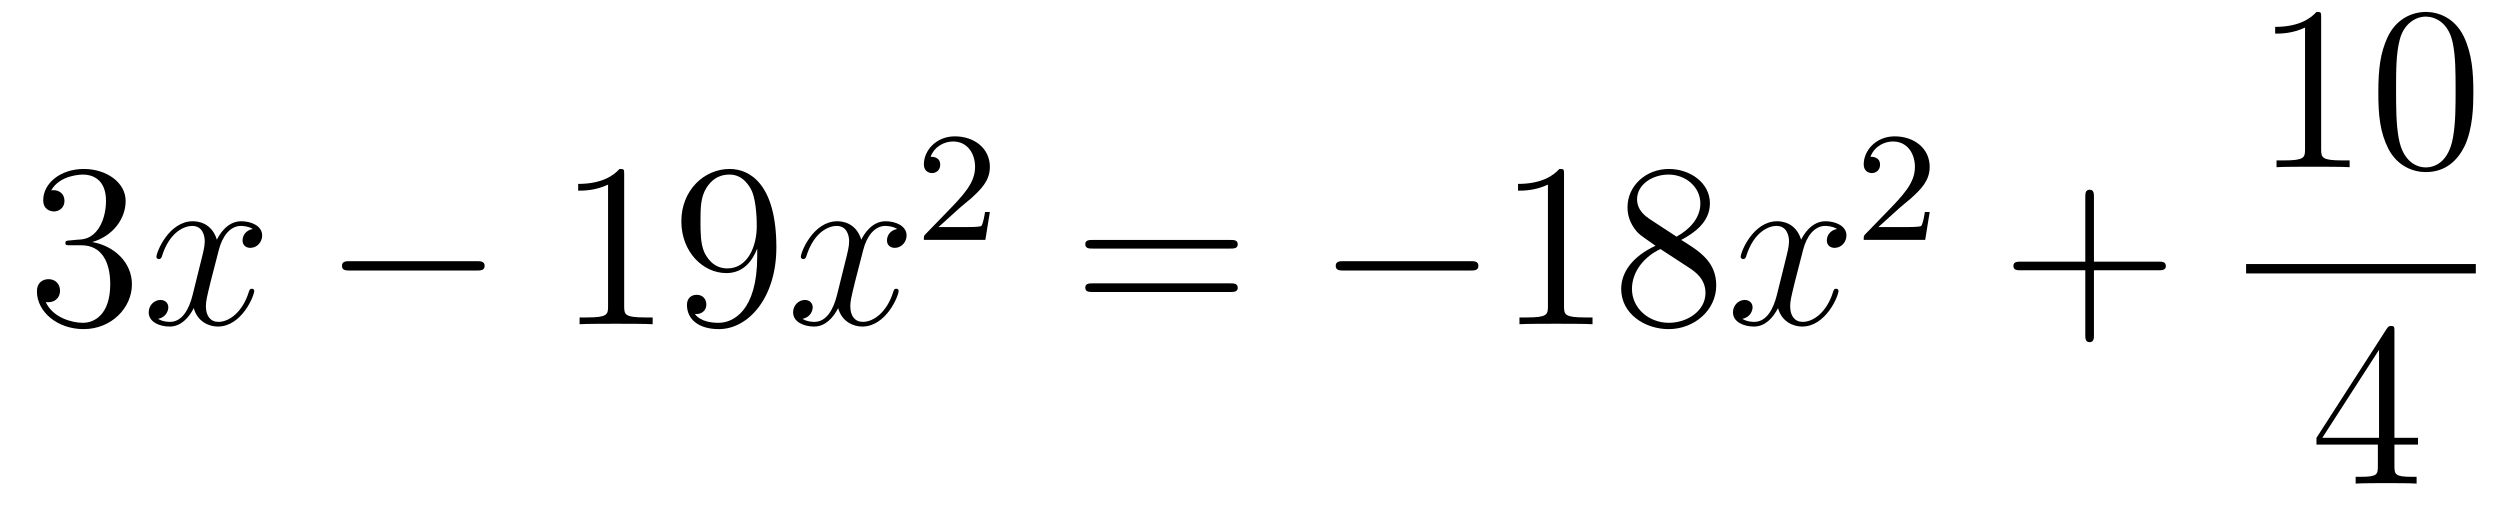
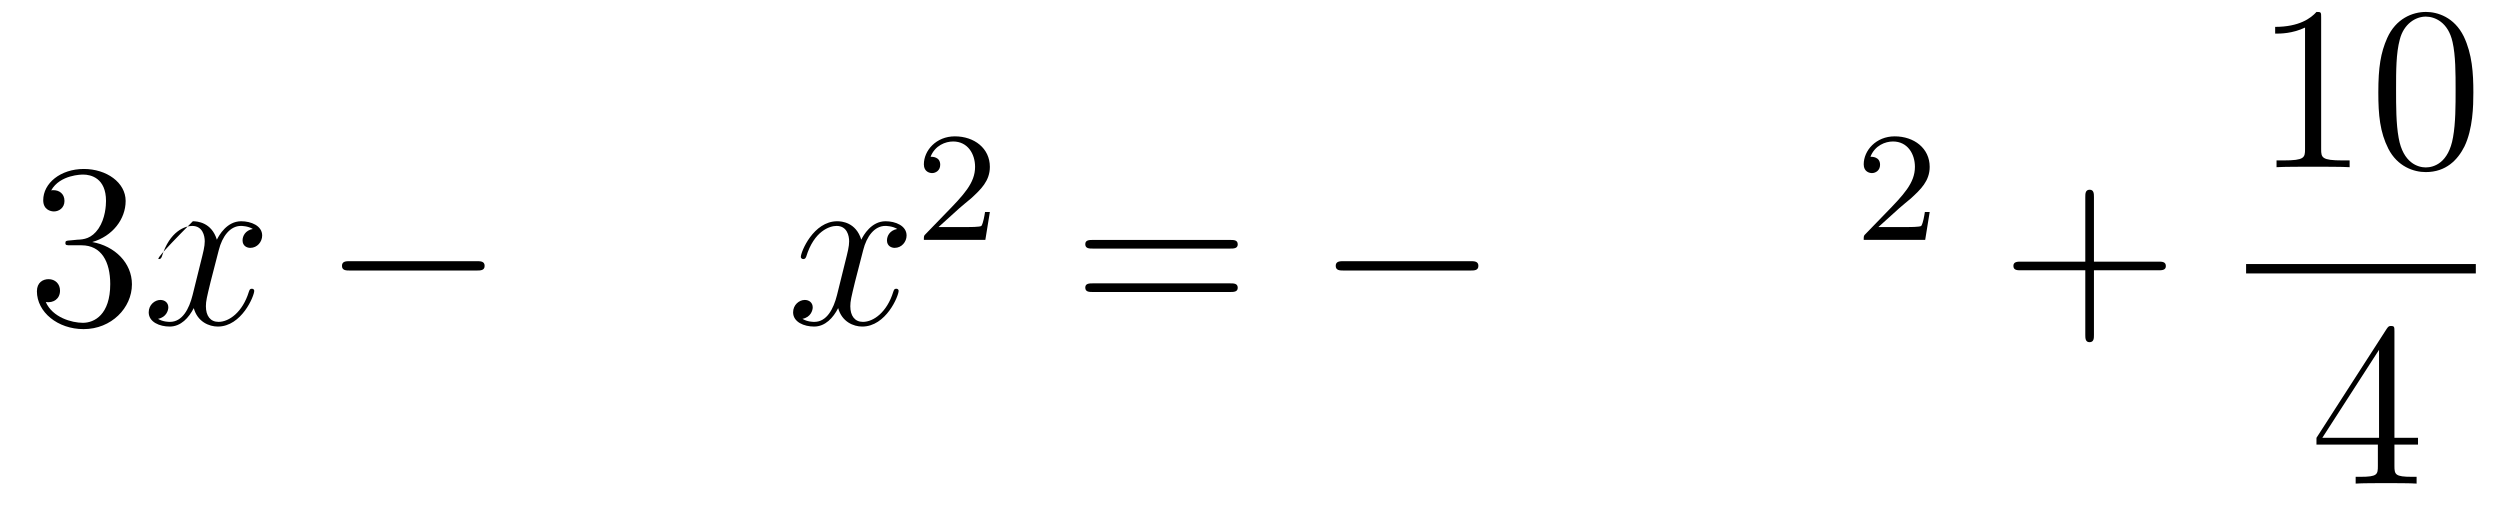
<svg xmlns="http://www.w3.org/2000/svg" height="26pt" version="1.1" viewBox="0 -26 128 26" width="128pt">
  <g id="page1">
    <g transform="matrix(1 0 0 1 -127 641)">
      <path d="M130.6 -654.692C130.396 -654.68 130.348 -654.667 130.348 -654.56C130.348 -654.441 130.408 -654.441 130.623 -654.441H131.173C132.189 -654.441 132.644 -653.604 132.644 -652.456C132.644 -650.89 131.831 -650.472 131.245 -650.472C130.671 -650.472 129.691 -650.747 129.344 -651.536C129.727 -651.476 130.073 -651.691 130.073 -652.121C130.073 -652.468 129.822 -652.707 129.488 -652.707C129.201 -652.707 128.89 -652.54 128.89 -652.086C128.89 -651.022 129.954 -650.149 131.281 -650.149C132.703 -650.149 133.755 -651.237 133.755 -652.444C133.755 -653.544 132.871 -654.405 131.723 -654.608C132.763 -654.907 133.433 -655.779 133.433 -656.712C133.433 -657.656 132.453 -658.349 131.293 -658.349C130.098 -658.349 129.213 -657.62 129.213 -656.748C129.213 -656.269 129.583 -656.174 129.763 -656.174C130.014 -656.174 130.301 -656.353 130.301 -656.712C130.301 -657.094 130.014 -657.262 129.751 -657.262C129.679 -657.262 129.655 -657.262 129.619 -657.25C130.073 -658.062 131.197 -658.062 131.257 -658.062C131.652 -658.062 132.428 -657.883 132.428 -656.712C132.428 -656.485 132.393 -655.815 132.046 -655.301C131.688 -654.775 131.281 -654.739 130.958 -654.727L130.6 -654.692Z" fill-rule="evenodd" />
-       <path d="M139.945 -655.277C139.563 -655.206 139.419 -654.919 139.419 -654.692C139.419 -654.405 139.646 -654.309 139.814 -654.309C140.172 -654.309 140.423 -654.62 140.423 -654.942C140.423 -655.445 139.85 -655.672 139.347 -655.672C138.618 -655.672 138.212 -654.954 138.104 -654.727C137.829 -655.624 137.088 -655.672 136.873 -655.672C135.654 -655.672 135.008 -654.106 135.008 -653.843C135.008 -653.795 135.056 -653.735 135.14 -653.735C135.235 -653.735 135.259 -653.807 135.283 -653.855C135.69 -655.182 136.491 -655.433 136.837 -655.433C137.375 -655.433 137.483 -654.931 137.483 -654.644C137.483 -654.381 137.411 -654.106 137.267 -653.532L136.861 -651.894C136.682 -651.177 136.335 -650.52 135.701 -650.52C135.642 -650.52 135.343 -650.52 135.092 -650.675C135.522 -650.759 135.618 -651.117 135.618 -651.261C135.618 -651.5 135.439 -651.643 135.211 -651.643C134.925 -651.643 134.614 -651.392 134.614 -651.01C134.614 -650.508 135.175 -650.28 135.69 -650.28C136.263 -650.28 136.67 -650.735 136.921 -651.225C137.112 -650.52 137.71 -650.28 138.152 -650.28C139.371 -650.28 140.017 -651.847 140.017 -652.109C140.017 -652.169 139.969 -652.217 139.897 -652.217C139.79 -652.217 139.778 -652.157 139.742 -652.062C139.419 -651.01 138.726 -650.52 138.188 -650.52C137.769 -650.52 137.542 -650.83 137.542 -651.32C137.542 -651.583 137.59 -651.775 137.781 -652.564L138.2 -654.189C138.379 -654.907 138.786 -655.433 139.335 -655.433C139.359 -655.433 139.694 -655.433 139.945 -655.277Z" fill-rule="evenodd" />
+       <path d="M139.945 -655.277C139.563 -655.206 139.419 -654.919 139.419 -654.692C139.419 -654.405 139.646 -654.309 139.814 -654.309C140.172 -654.309 140.423 -654.62 140.423 -654.942C140.423 -655.445 139.85 -655.672 139.347 -655.672C138.618 -655.672 138.212 -654.954 138.104 -654.727C137.829 -655.624 137.088 -655.672 136.873 -655.672C135.008 -653.795 135.056 -653.735 135.14 -653.735C135.235 -653.735 135.259 -653.807 135.283 -653.855C135.69 -655.182 136.491 -655.433 136.837 -655.433C137.375 -655.433 137.483 -654.931 137.483 -654.644C137.483 -654.381 137.411 -654.106 137.267 -653.532L136.861 -651.894C136.682 -651.177 136.335 -650.52 135.701 -650.52C135.642 -650.52 135.343 -650.52 135.092 -650.675C135.522 -650.759 135.618 -651.117 135.618 -651.261C135.618 -651.5 135.439 -651.643 135.211 -651.643C134.925 -651.643 134.614 -651.392 134.614 -651.01C134.614 -650.508 135.175 -650.28 135.69 -650.28C136.263 -650.28 136.67 -650.735 136.921 -651.225C137.112 -650.52 137.71 -650.28 138.152 -650.28C139.371 -650.28 140.017 -651.847 140.017 -652.109C140.017 -652.169 139.969 -652.217 139.897 -652.217C139.79 -652.217 139.778 -652.157 139.742 -652.062C139.419 -651.01 138.726 -650.52 138.188 -650.52C137.769 -650.52 137.542 -650.83 137.542 -651.32C137.542 -651.583 137.59 -651.775 137.781 -652.564L138.2 -654.189C138.379 -654.907 138.786 -655.433 139.335 -655.433C139.359 -655.433 139.694 -655.433 139.945 -655.277Z" fill-rule="evenodd" />
      <path d="M151.394 -653.149C151.598 -653.149 151.813 -653.149 151.813 -653.388C151.813 -653.628 151.598 -653.628 151.394 -653.628H144.927C144.724 -653.628 144.509 -653.628 144.509 -653.388C144.509 -653.149 144.724 -653.149 144.927 -653.149H151.394Z" fill-rule="evenodd" />
-       <path d="M158.958 -658.062C158.958 -658.338 158.958 -658.349 158.719 -658.349C158.432 -658.027 157.834 -657.584 156.603 -657.584V-657.238C156.878 -657.238 157.475 -657.238 158.133 -657.548V-651.32C158.133 -650.89 158.097 -650.747 157.045 -650.747H156.675V-650.4C156.997 -650.424 158.157 -650.424 158.551 -650.424C158.946 -650.424 160.093 -650.424 160.416 -650.4V-650.747H160.045C158.994 -650.747 158.958 -650.89 158.958 -651.32V-658.062ZM165.77 -653.879C165.77 -651.057 164.515 -650.472 163.798 -650.472C163.511 -650.472 162.877 -650.508 162.578 -650.926H162.65C162.734 -650.902 163.164 -650.974 163.164 -651.416C163.164 -651.679 162.985 -651.906 162.674 -651.906C162.363 -651.906 162.172 -651.703 162.172 -651.392C162.172 -650.651 162.769 -650.149 163.809 -650.149C165.304 -650.149 166.75 -651.739 166.75 -654.333C166.75 -657.548 165.411 -658.349 164.359 -658.349C163.044 -658.349 161.885 -657.25 161.885 -655.672C161.885 -654.094 162.997 -653.018 164.192 -653.018C165.077 -653.018 165.531 -653.663 165.77 -654.273V-653.879ZM164.24 -653.257C163.487 -653.257 163.164 -653.867 163.056 -654.094C162.865 -654.548 162.865 -655.122 162.865 -655.66C162.865 -656.329 162.865 -656.903 163.176 -657.393C163.391 -657.716 163.714 -658.062 164.359 -658.062C165.041 -658.062 165.388 -657.465 165.507 -657.19C165.746 -656.604 165.746 -655.588 165.746 -655.409C165.746 -654.405 165.292 -653.257 164.24 -653.257Z" fill-rule="evenodd" />
      <path d="M172.939 -655.277C172.556 -655.206 172.413 -654.919 172.413 -654.692C172.413 -654.405 172.64 -654.309 172.807 -654.309C173.166 -654.309 173.417 -654.62 173.417 -654.942C173.417 -655.445 172.843 -655.672 172.341 -655.672C171.612 -655.672 171.205 -654.954 171.098 -654.727C170.823 -655.624 170.082 -655.672 169.867 -655.672C168.647 -655.672 168.002 -654.106 168.002 -653.843C168.002 -653.795 168.05 -653.735 168.133 -653.735C168.229 -653.735 168.253 -653.807 168.277 -653.855C168.683 -655.182 169.484 -655.433 169.831 -655.433C170.369 -655.433 170.476 -654.931 170.476 -654.644C170.476 -654.381 170.405 -654.106 170.261 -653.532L169.855 -651.894C169.675 -651.177 169.329 -650.52 168.695 -650.52C168.636 -650.52 168.337 -650.52 168.085 -650.675C168.516 -650.759 168.611 -651.117 168.611 -651.261C168.611 -651.5 168.432 -651.643 168.205 -651.643C167.918 -651.643 167.607 -651.392 167.607 -651.01C167.607 -650.508 168.169 -650.28 168.683 -650.28C169.257 -650.28 169.664 -650.735 169.914 -651.225C170.106 -650.52 170.704 -650.28 171.146 -650.28C172.365 -650.28 173.01 -651.847 173.01 -652.109C173.01 -652.169 172.963 -652.217 172.891 -652.217C172.784 -652.217 172.771 -652.157 172.736 -652.062C172.413 -651.01 171.72 -650.52 171.182 -650.52C170.763 -650.52 170.536 -650.83 170.536 -651.32C170.536 -651.583 170.584 -651.775 170.775 -652.564L171.194 -654.189C171.373 -654.907 171.779 -655.433 172.329 -655.433C172.353 -655.433 172.688 -655.433 172.939 -655.277Z" fill-rule="evenodd" />
      <path d="M176.127 -656.346C176.255 -656.465 176.589 -656.728 176.717 -656.84C177.211 -657.294 177.681 -657.732 177.681 -658.457C177.681 -659.405 176.884 -660.019 175.888 -660.019C174.932 -660.019 174.302 -659.294 174.302 -658.585C174.302 -658.194 174.613 -658.138 174.725 -658.138C174.892 -658.138 175.139 -658.258 175.139 -658.561C175.139 -658.975 174.741 -658.975 174.645 -658.975C174.876 -659.557 175.41 -659.756 175.8 -659.756C176.542 -659.756 176.924 -659.127 176.924 -658.457C176.924 -657.628 176.342 -657.023 175.402 -656.059L174.398 -655.023C174.302 -654.935 174.302 -654.919 174.302 -654.72H177.45L177.681 -656.146H177.434C177.41 -655.987 177.346 -655.588 177.251 -655.437C177.203 -655.373 176.597 -655.373 176.47 -655.373H175.051L176.127 -656.346Z" fill-rule="evenodd" />
      <path d="M189.989 -654.273C190.156 -654.273 190.372 -654.273 190.372 -654.488C190.372 -654.715 190.168 -654.715 189.989 -654.715H182.948C182.781 -654.715 182.566 -654.715 182.566 -654.5C182.566 -654.273 182.769 -654.273 182.948 -654.273H189.989ZM189.989 -652.05C190.156 -652.05 190.372 -652.05 190.372 -652.265C190.372 -652.492 190.168 -652.492 189.989 -652.492H182.948C182.781 -652.492 182.566 -652.492 182.566 -652.277C182.566 -652.05 182.769 -652.05 182.948 -652.05H189.989Z" fill-rule="evenodd" />
      <path d="M202.276 -653.149C202.478 -653.149 202.693 -653.149 202.693 -653.388C202.693 -653.628 202.478 -653.628 202.276 -653.628H195.808C195.605 -653.628 195.389 -653.628 195.389 -653.388C195.389 -653.149 195.605 -653.149 195.808 -653.149H202.276Z" fill-rule="evenodd" />
-       <path d="M207.078 -658.062C207.078 -658.338 207.078 -658.349 206.839 -658.349C206.552 -658.027 205.955 -657.584 204.724 -657.584V-657.238C204.998 -657.238 205.596 -657.238 206.254 -657.548V-651.32C206.254 -650.89 206.218 -650.747 205.165 -650.747H204.796V-650.4C205.117 -650.424 206.278 -650.424 206.671 -650.424C207.066 -650.424 208.214 -650.424 208.537 -650.4V-650.747H208.166C207.114 -650.747 207.078 -650.89 207.078 -651.32V-658.062ZM213.078 -654.715C213.676 -655.038 214.548 -655.588 214.548 -656.592C214.548 -657.632 213.544 -658.349 212.444 -658.349C211.261 -658.349 210.328 -657.477 210.328 -656.389C210.328 -655.983 210.448 -655.576 210.782 -655.17C210.914 -655.014 210.926 -655.002 211.763 -654.417C210.604 -653.879 210.005 -653.078 210.005 -652.205C210.005 -650.938 211.213 -650.149 212.432 -650.149C213.76 -650.149 214.871 -651.129 214.871 -652.384C214.871 -653.604 214.01 -654.142 213.078 -654.715ZM211.452 -655.791C211.297 -655.899 210.818 -656.21 210.818 -656.795C210.818 -657.573 211.631 -658.062 212.432 -658.062C213.293 -658.062 214.058 -657.441 214.058 -656.58C214.058 -655.851 213.532 -655.265 212.838 -654.883L211.452 -655.791ZM212.014 -654.249L213.461 -653.305C213.772 -653.102 214.321 -652.731 214.321 -652.002C214.321 -651.093 213.401 -650.472 212.444 -650.472C211.428 -650.472 210.556 -651.213 210.556 -652.205C210.556 -653.137 211.237 -653.891 212.014 -654.249Z" fill-rule="evenodd" />
-       <path d="M221.059 -655.277C220.678 -655.206 220.534 -654.919 220.534 -654.692C220.534 -654.405 220.76 -654.309 220.928 -654.309C221.287 -654.309 221.538 -654.62 221.538 -654.942C221.538 -655.445 220.964 -655.672 220.462 -655.672C219.733 -655.672 219.326 -654.954 219.218 -654.727C218.944 -655.624 218.202 -655.672 217.987 -655.672C216.768 -655.672 216.122 -654.106 216.122 -653.843C216.122 -653.795 216.17 -653.735 216.254 -653.735C216.349 -653.735 216.373 -653.807 216.397 -653.855C216.804 -655.182 217.604 -655.433 217.951 -655.433C218.49 -655.433 218.597 -654.931 218.597 -654.644C218.597 -654.381 218.525 -654.106 218.382 -653.532L217.975 -651.894C217.796 -651.177 217.45 -650.52 216.816 -650.52C216.756 -650.52 216.457 -650.52 216.206 -650.675C216.636 -650.759 216.732 -651.117 216.732 -651.261C216.732 -651.5 216.553 -651.643 216.325 -651.643C216.038 -651.643 215.728 -651.392 215.728 -651.01C215.728 -650.508 216.29 -650.28 216.804 -650.28C217.378 -650.28 217.784 -650.735 218.035 -651.225C218.226 -650.52 218.825 -650.28 219.266 -650.28C220.486 -650.28 221.131 -651.847 221.131 -652.109C221.131 -652.169 221.083 -652.217 221.011 -652.217C220.904 -652.217 220.892 -652.157 220.856 -652.062C220.534 -651.01 219.84 -650.52 219.302 -650.52C218.884 -650.52 218.657 -650.83 218.657 -651.32C218.657 -651.583 218.705 -651.775 218.896 -652.564L219.314 -654.189C219.493 -654.907 219.9 -655.433 220.45 -655.433C220.474 -655.433 220.808 -655.433 221.059 -655.277Z" fill-rule="evenodd" />
      <path d="M224.248 -656.346C224.375 -656.465 224.71 -656.728 224.837 -656.84C225.331 -657.294 225.8 -657.732 225.8 -658.457C225.8 -659.405 225.004 -660.019 224.008 -660.019C223.052 -660.019 222.422 -659.294 222.422 -658.585C222.422 -658.194 222.733 -658.138 222.845 -658.138C223.012 -658.138 223.259 -658.258 223.259 -658.561C223.259 -658.975 222.86 -658.975 222.766 -658.975C222.996 -659.557 223.53 -659.756 223.92 -659.756C224.662 -659.756 225.044 -659.127 225.044 -658.457C225.044 -657.628 224.462 -657.023 223.522 -656.059L222.518 -655.023C222.422 -654.935 222.422 -654.919 222.422 -654.72H225.57L225.8 -656.146H225.553C225.53 -655.987 225.467 -655.588 225.371 -655.437C225.323 -655.373 224.717 -655.373 224.59 -655.373H223.171L224.248 -656.346Z" fill-rule="evenodd" />
      <path d="M234.21 -653.161H237.509C237.677 -653.161 237.892 -653.161 237.892 -653.377C237.892 -653.604 237.689 -653.604 237.509 -653.604H234.21V-656.903C234.21 -657.07 234.21 -657.286 233.994 -657.286C233.767 -657.286 233.767 -657.082 233.767 -656.903V-653.604H230.468C230.3 -653.604 230.086 -653.604 230.086 -653.388C230.086 -653.161 230.288 -653.161 230.468 -653.161H233.767V-649.862C233.767 -649.695 233.767 -649.48 233.982 -649.48C234.21 -649.48 234.21 -649.683 234.21 -649.862V-653.161Z" fill-rule="evenodd" />
      <path d="M245.843 -666.102C245.843 -666.378 245.843 -666.389 245.604 -666.389C245.317 -666.067 244.72 -665.624 243.488 -665.624V-665.278C243.763 -665.278 244.361 -665.278 245.018 -665.588V-659.36C245.018 -658.93 244.982 -658.787 243.93 -658.787H243.559V-658.44C243.882 -658.464 245.042 -658.464 245.436 -658.464C245.831 -658.464 246.978 -658.464 247.301 -658.44V-658.787H246.931C245.879 -658.787 245.843 -658.93 245.843 -659.36V-666.102ZM253.636 -662.265C253.636 -663.258 253.576 -664.226 253.145 -665.134C252.655 -666.127 251.795 -666.389 251.209 -666.389C250.516 -666.389 249.666 -666.043 249.224 -665.051C248.89 -664.297 248.77 -663.556 248.77 -662.265C248.77 -661.106 248.854 -660.233 249.284 -659.384C249.75 -658.476 250.576 -658.189 251.197 -658.189C252.236 -658.189 252.834 -658.811 253.181 -659.504C253.612 -660.4 253.636 -661.572 253.636 -662.265ZM251.197 -658.428C250.814 -658.428 250.037 -658.643 249.81 -659.946C249.679 -660.663 249.679 -661.572 249.679 -662.409C249.679 -663.389 249.679 -664.273 249.87 -664.979C250.073 -665.78 250.682 -666.15 251.197 -666.15C251.651 -666.15 252.344 -665.875 252.571 -664.848C252.727 -664.166 252.727 -663.222 252.727 -662.409C252.727 -661.608 252.727 -660.699 252.595 -659.97C252.368 -658.655 251.615 -658.428 251.197 -658.428Z" fill-rule="evenodd" />
      <path d="M242 -653H253.762V-653.481H242" />
      <path d="M249.595 -650.022C249.595 -650.249 249.595 -650.309 249.428 -650.309C249.332 -650.309 249.296 -650.309 249.2 -650.166L245.603 -644.583V-644.236H248.747V-643.148C248.747 -642.706 248.723 -642.587 247.85 -642.587H247.61V-642.24C247.886 -642.264 248.831 -642.264 249.166 -642.264C249.499 -642.264 250.457 -642.264 250.73 -642.24V-642.587H250.492C249.631 -642.587 249.595 -642.706 249.595 -643.148V-644.236H250.802V-644.583H249.595V-650.022ZM248.807 -649.09V-644.583H245.902L248.807 -649.09Z" fill-rule="evenodd" />
    </g>
  </g>
</svg>